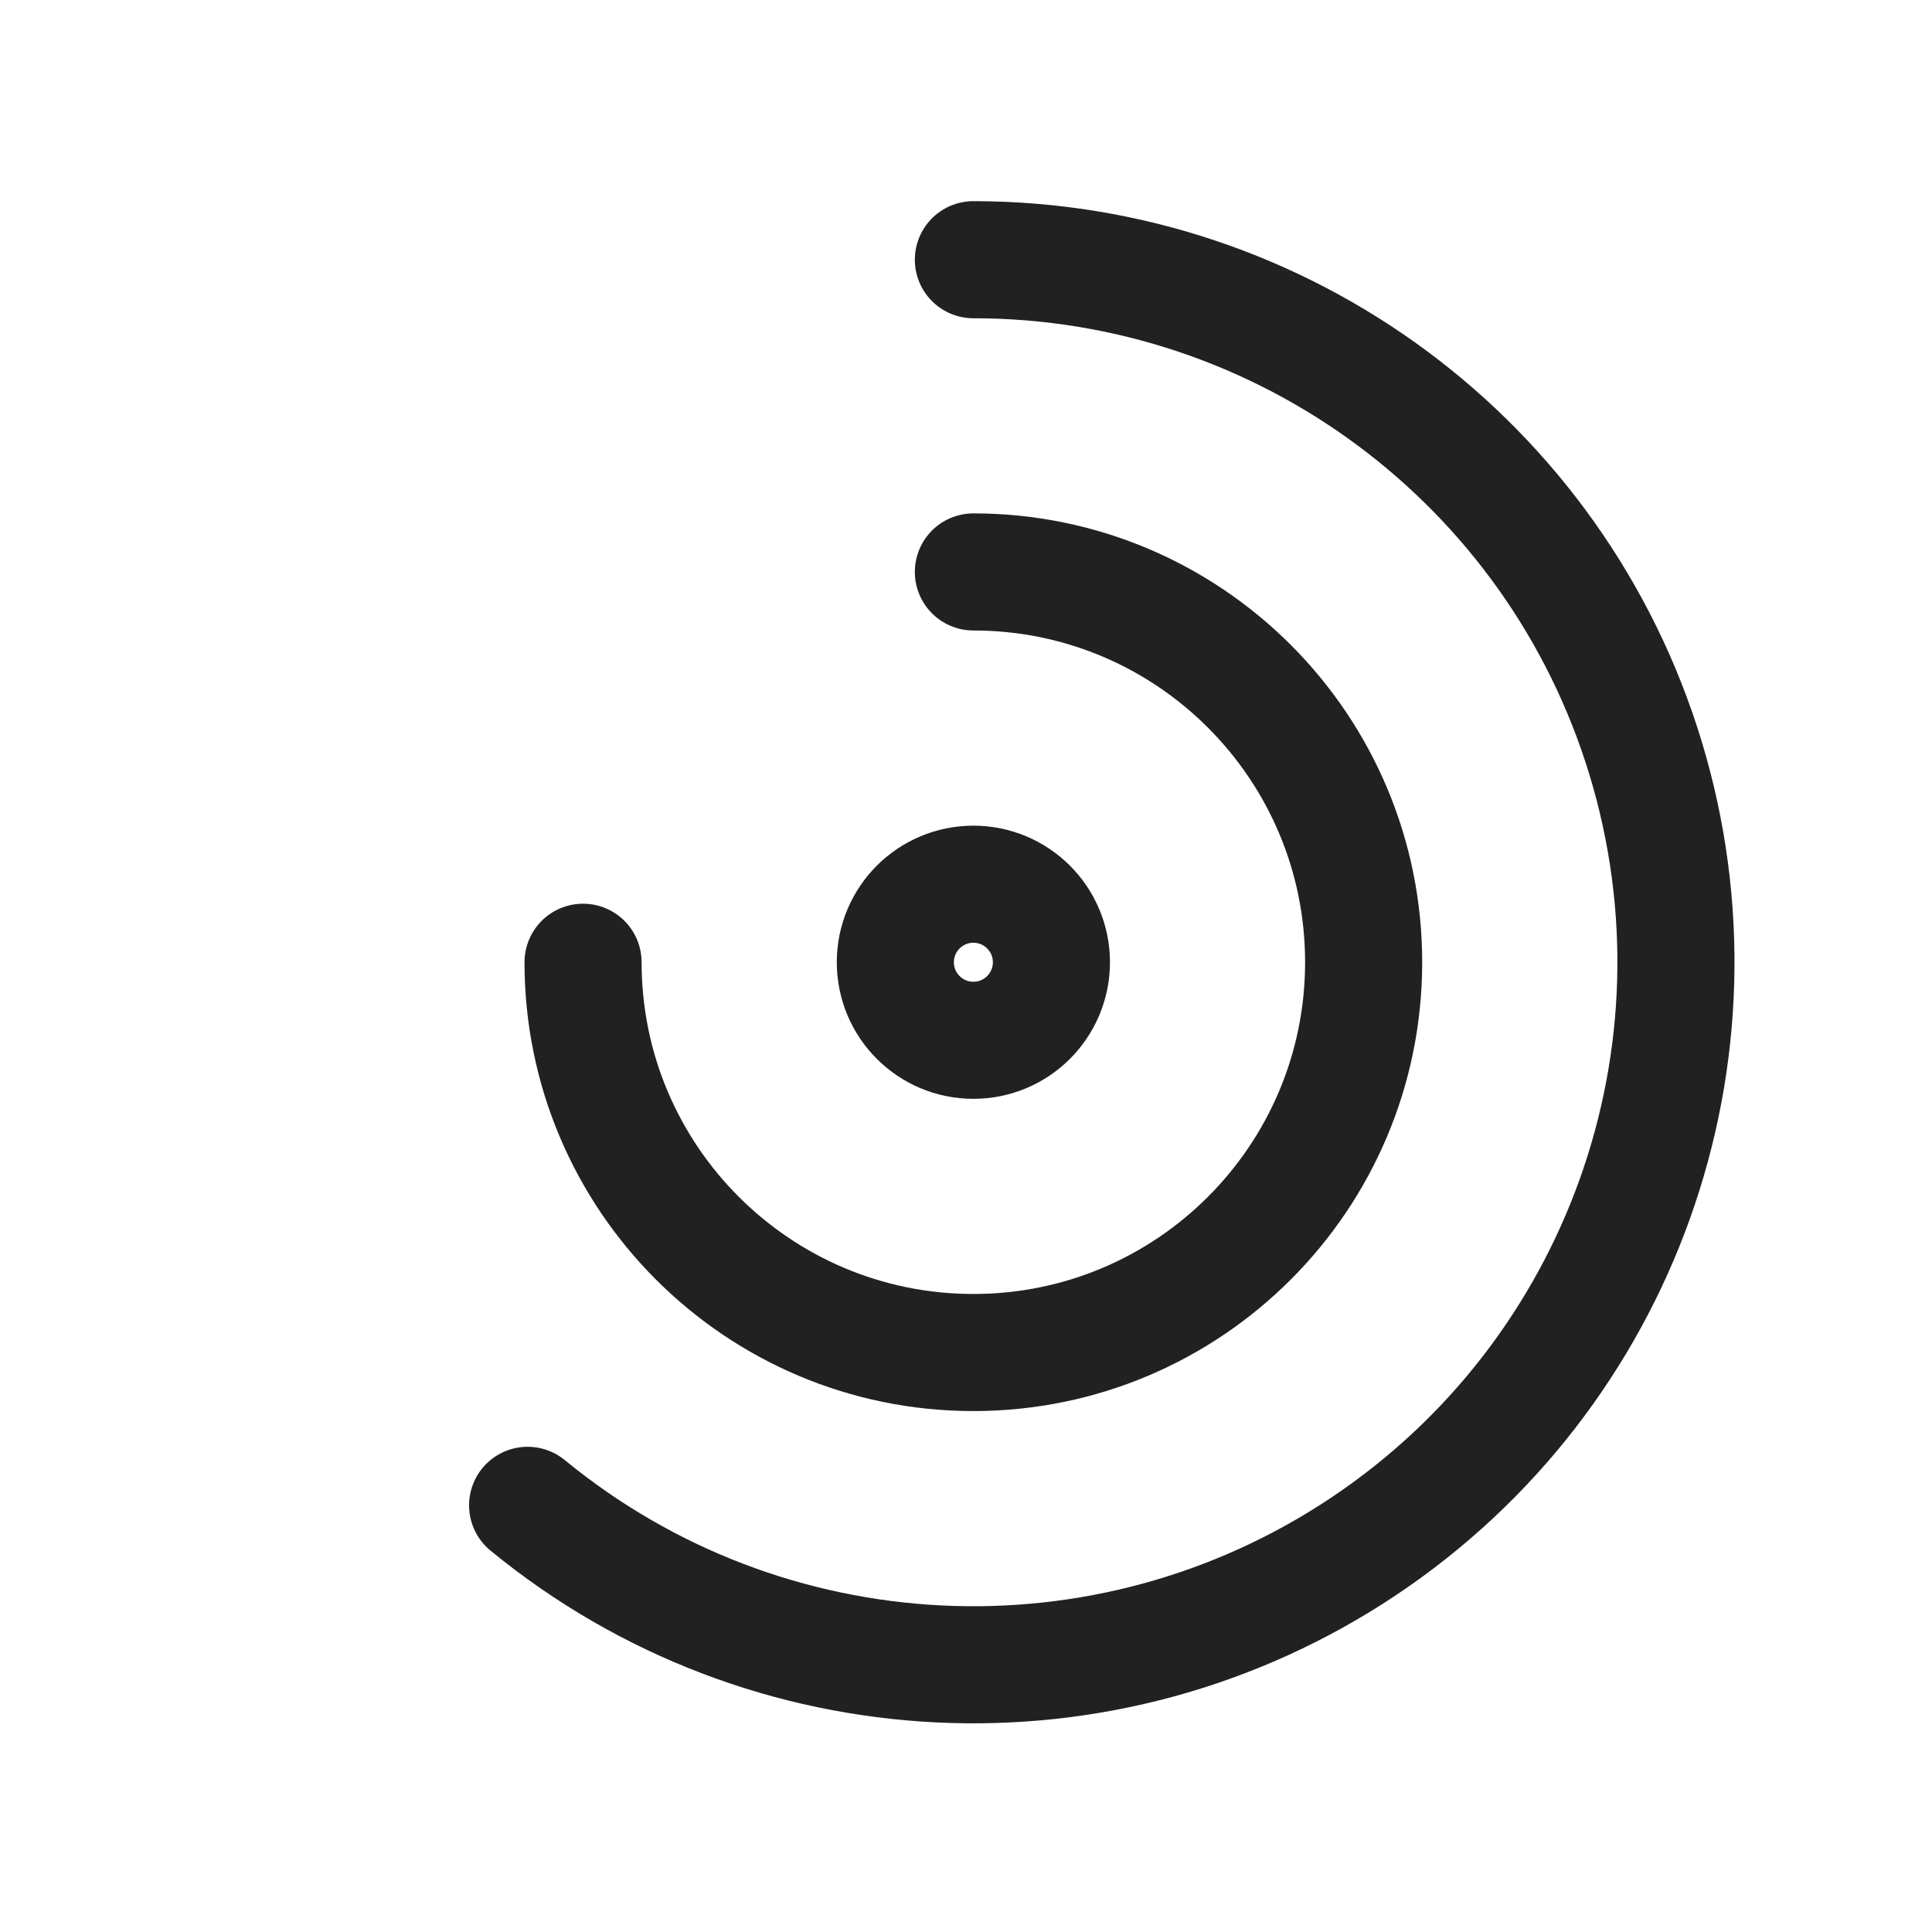
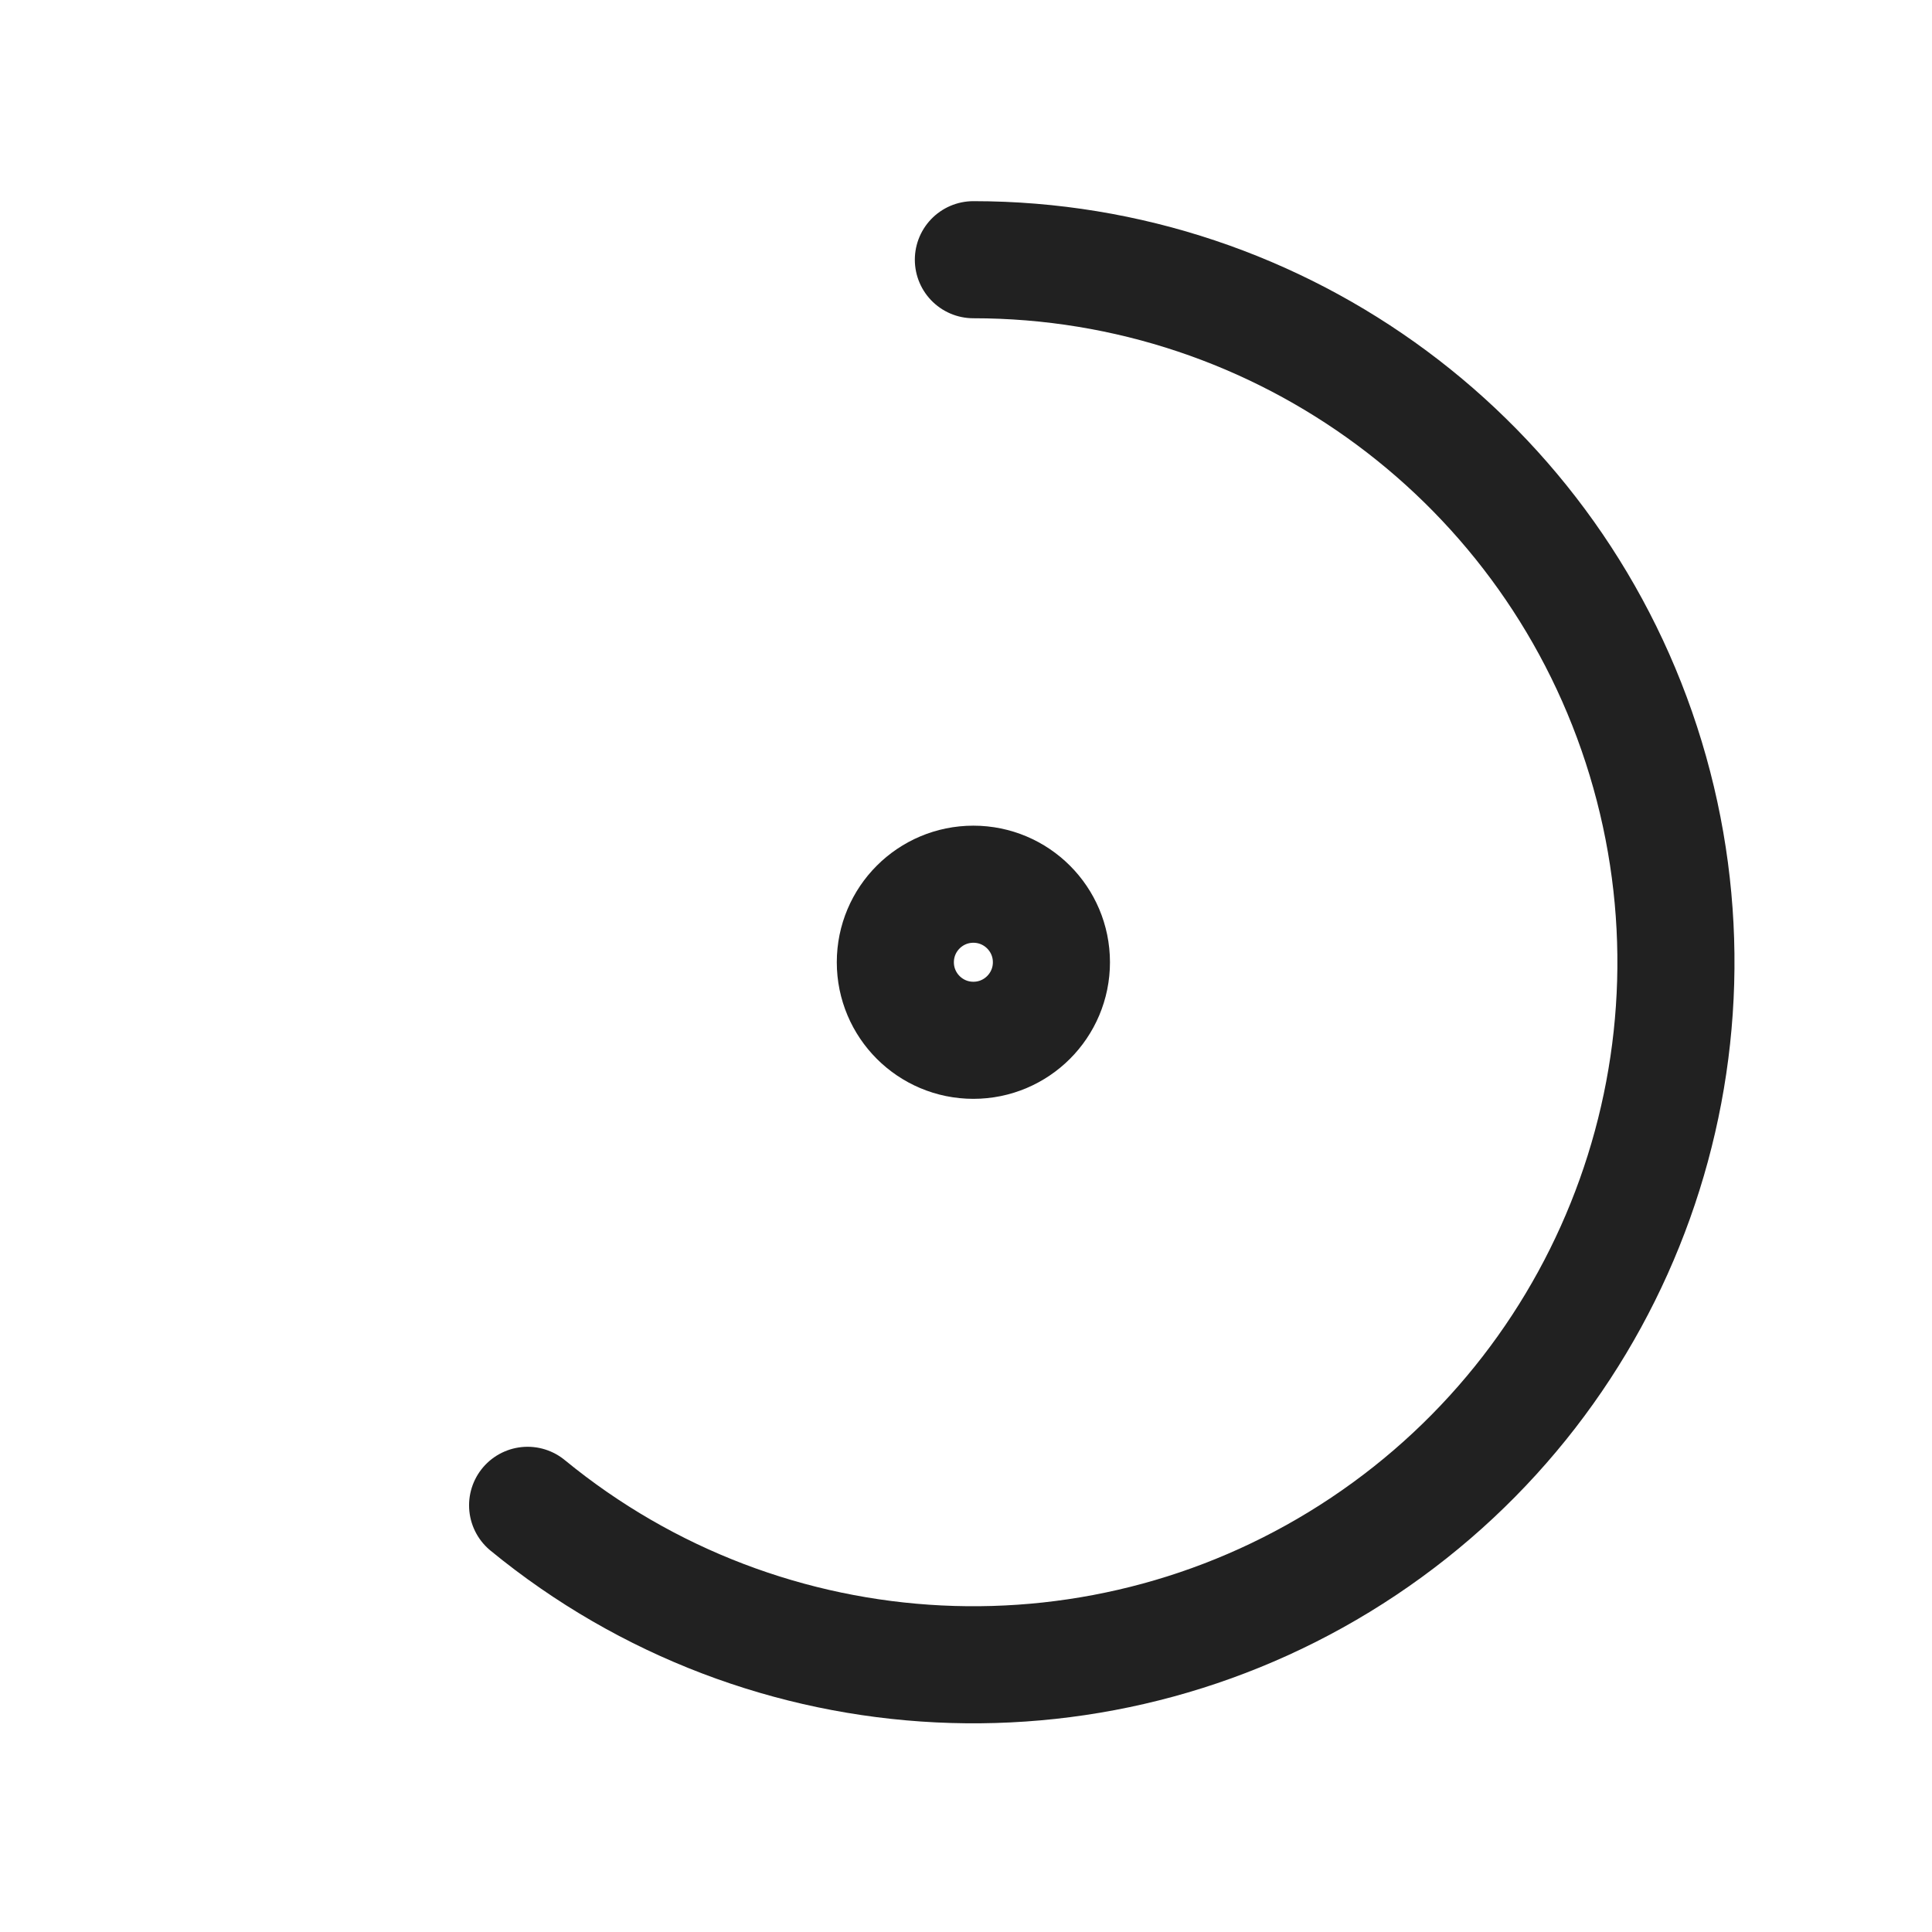
<svg xmlns="http://www.w3.org/2000/svg" width="33" height="33" viewBox="0 0 33 33" fill="none">
  <circle cx="16.626" cy="16.436" r="1.333" stroke="#212121" stroke-width="2" stroke-linecap="round" stroke-linejoin="round" />
-   <path d="M9.959 16.436C9.959 20.117 12.944 23.102 16.626 23.102C20.308 23.102 23.292 20.117 23.292 16.436C23.292 12.754 20.308 9.769 16.626 9.769" stroke="#212121" stroke-width="2" stroke-linecap="round" stroke-linejoin="round" />
  <path d="M9.012 25.712C13.098 29.065 18.897 29.35 23.292 26.413C27.687 23.477 29.643 18.011 28.109 12.953C26.575 7.894 21.911 4.436 16.626 4.436" stroke="#212121" stroke-width="2" stroke-linecap="round" stroke-linejoin="round" />
</svg>